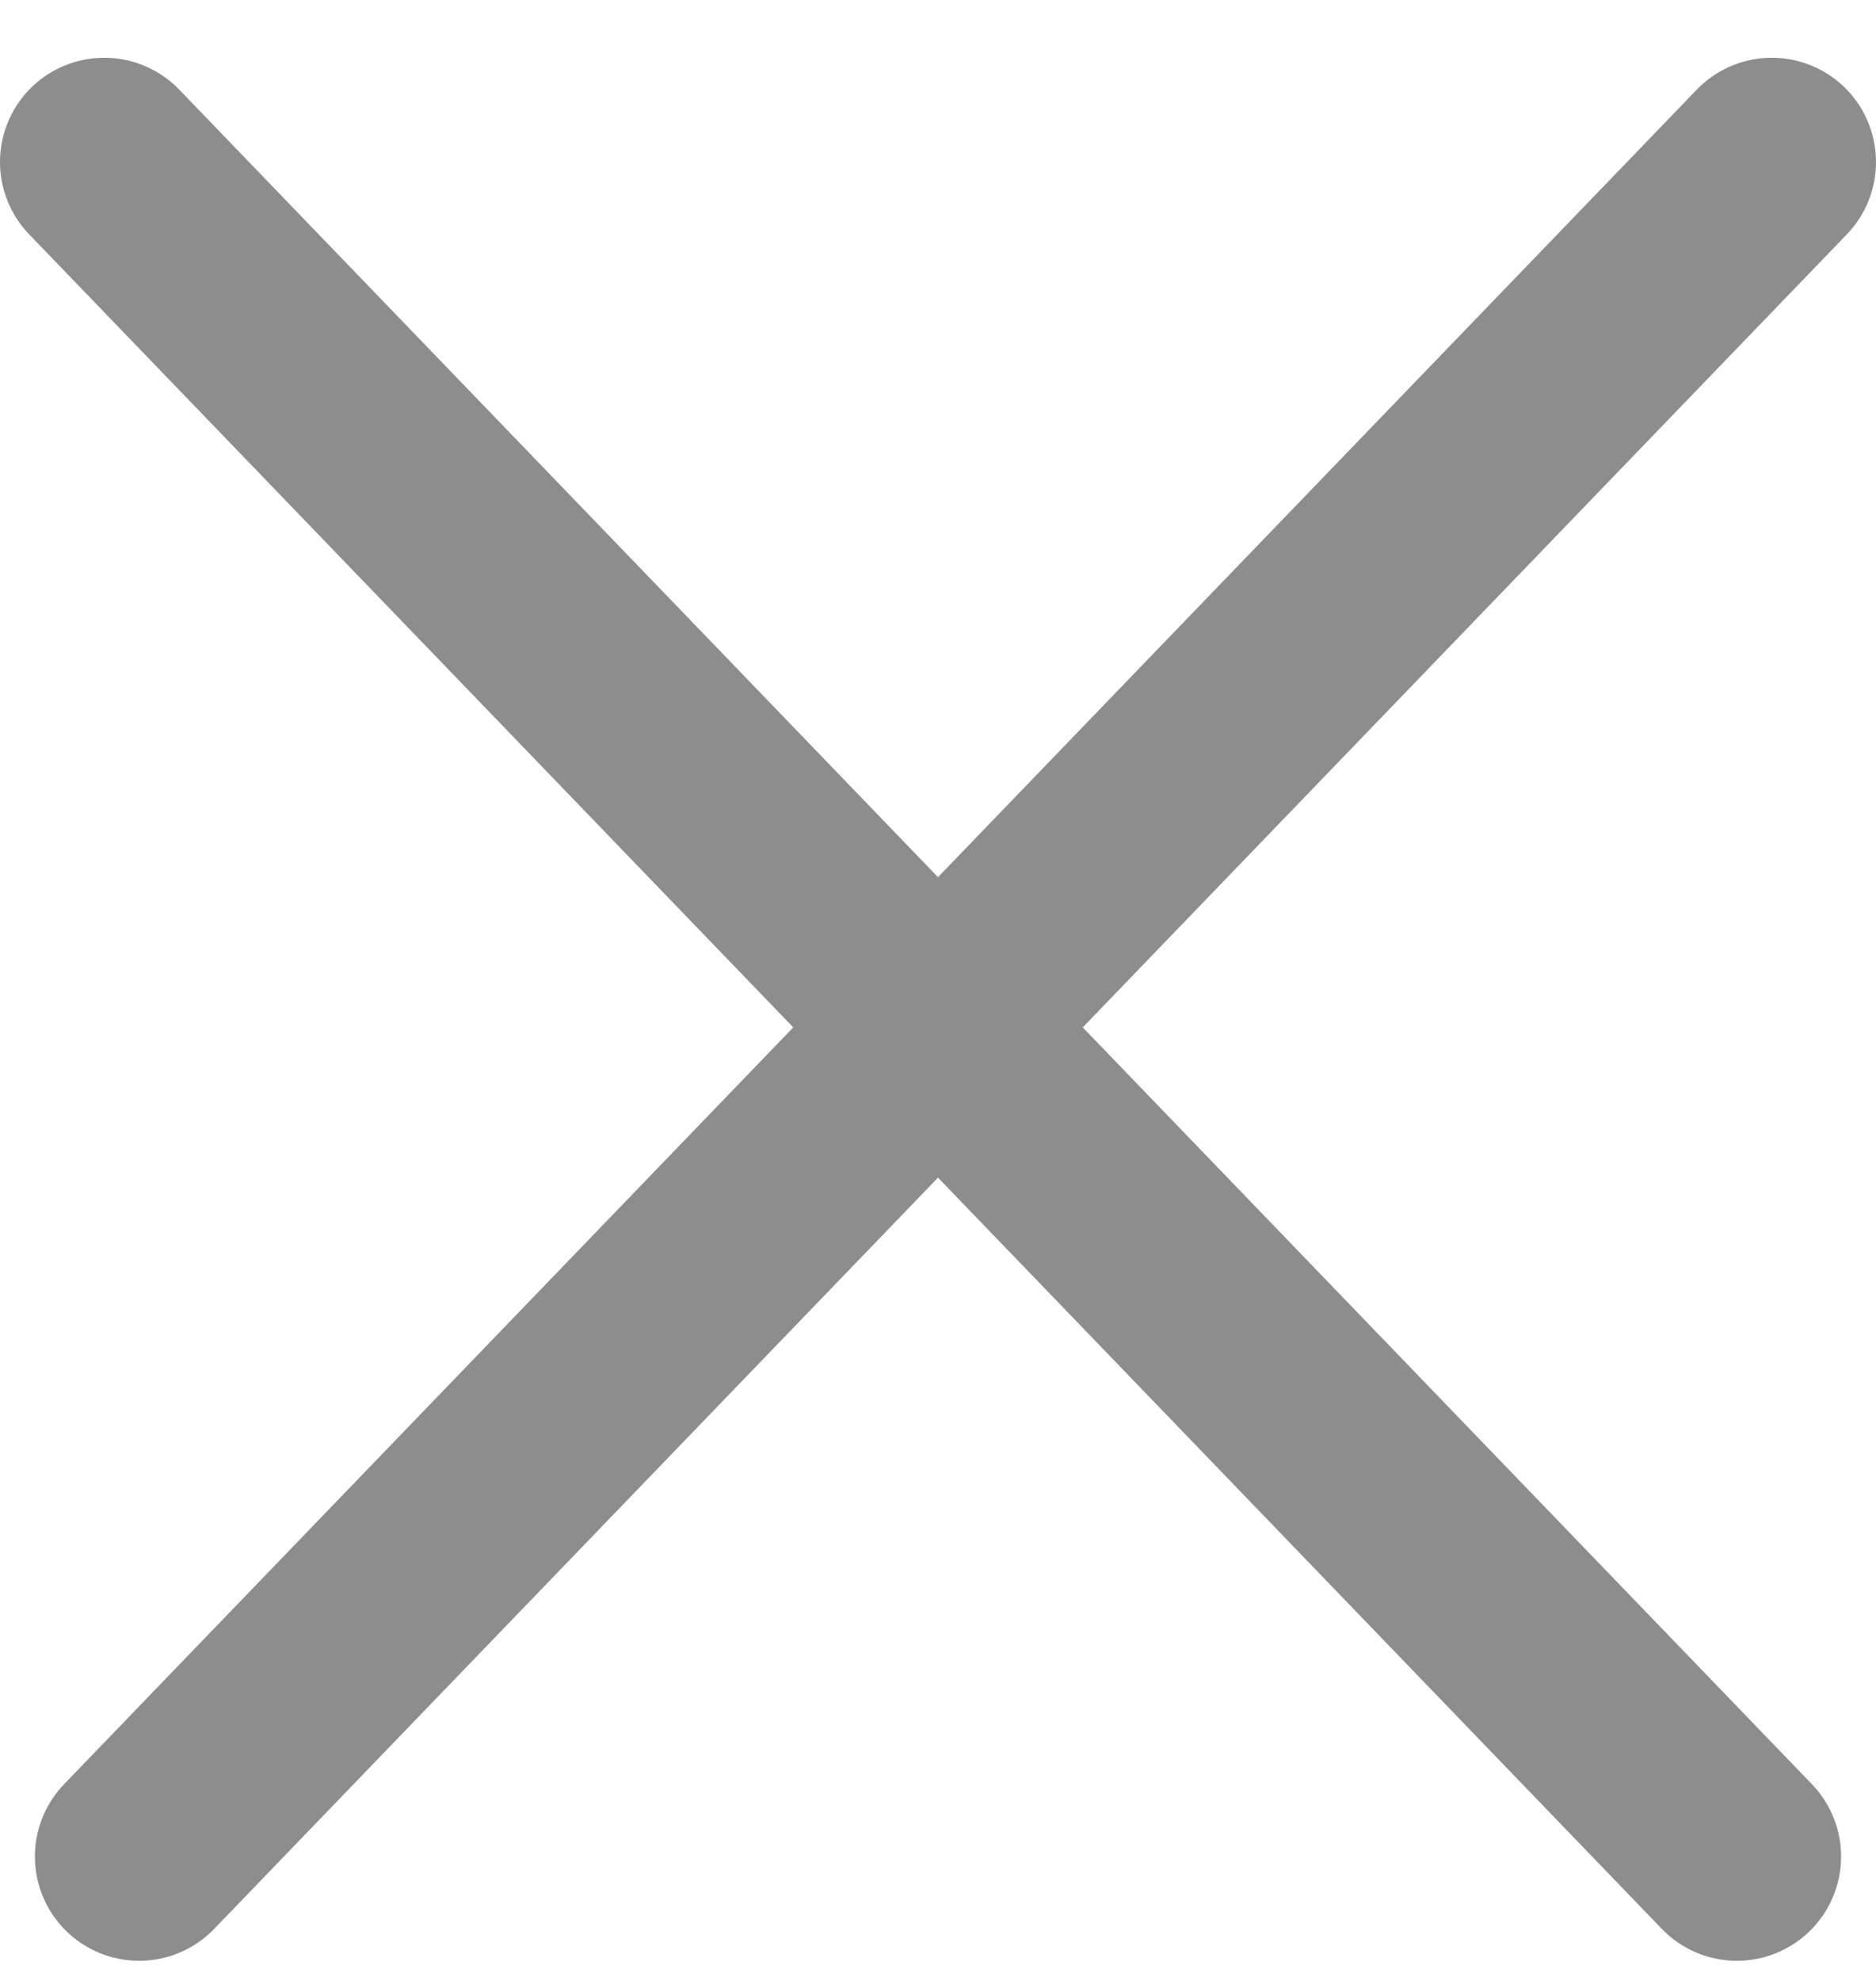
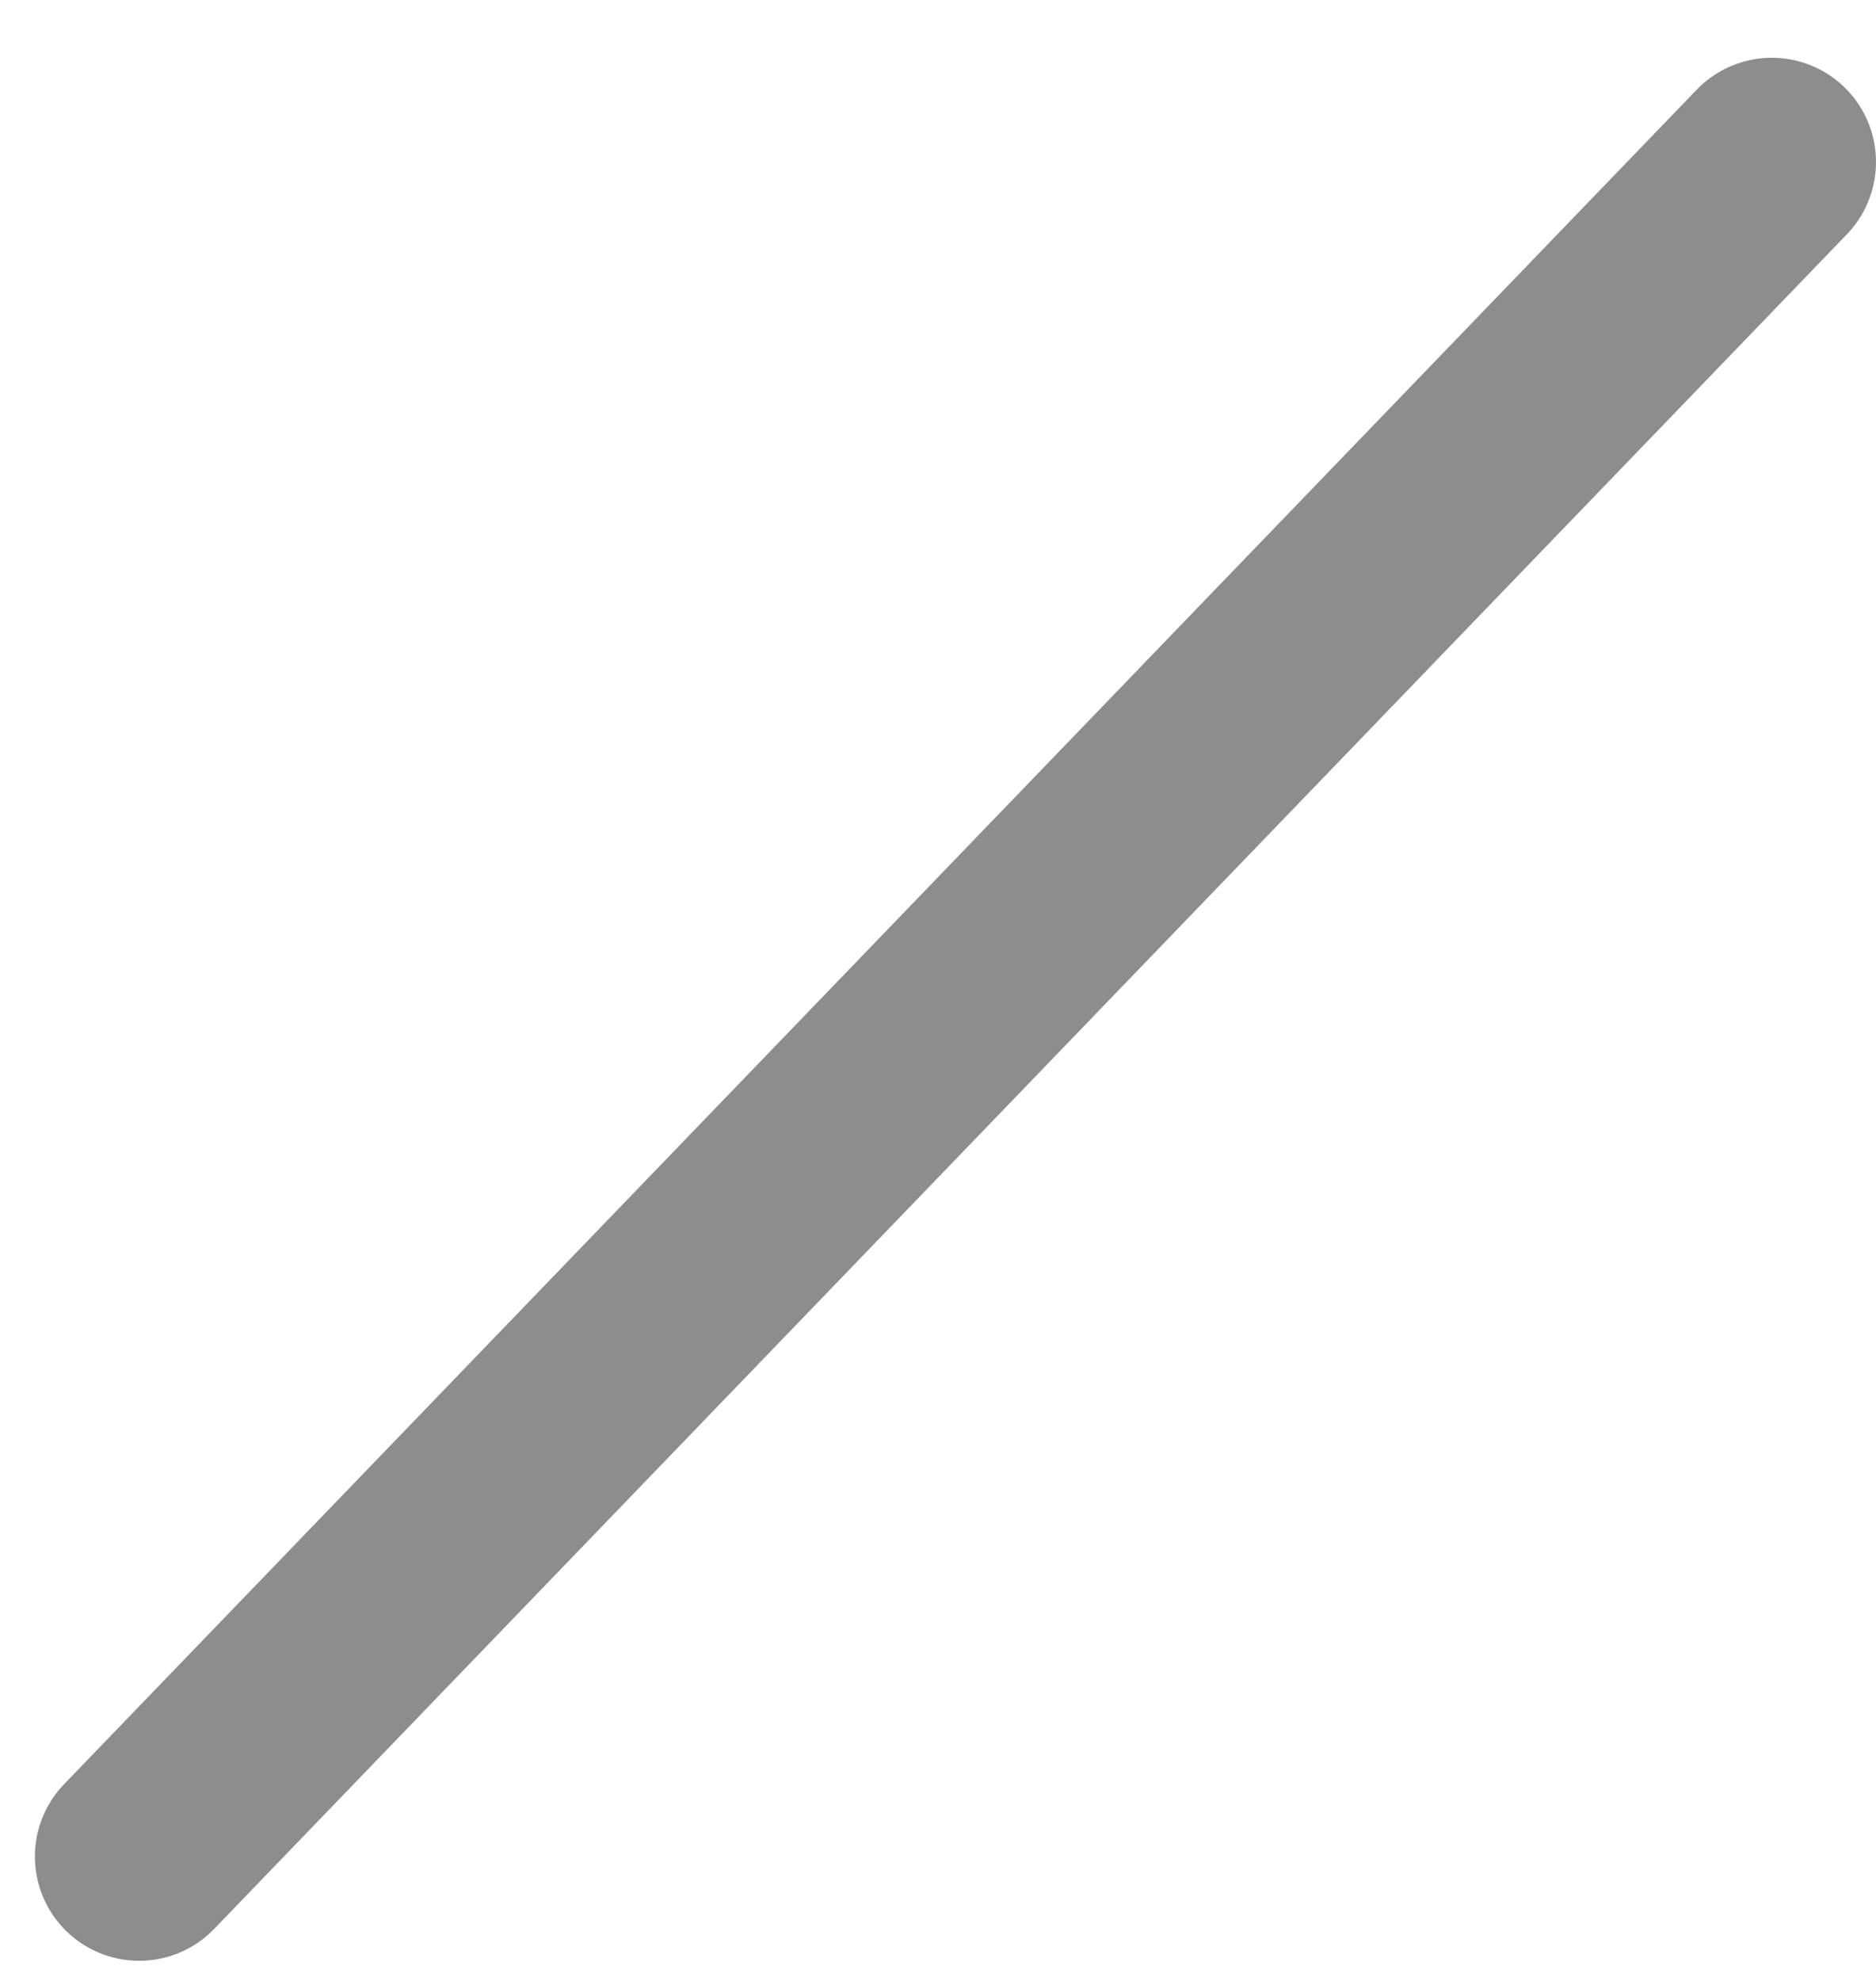
<svg xmlns="http://www.w3.org/2000/svg" width="18" height="19" viewBox="0 0 18 19" fill="none">
-   <path d="M17 1.554L1.335 17.807M1 1.554L16.665 17.807" stroke="#8D8D8D" stroke-width="2" stroke-linecap="round" />
+   <path d="M17 1.554L1.335 17.807M1 1.554" stroke="#8D8D8D" stroke-width="2" stroke-linecap="round" />
</svg>